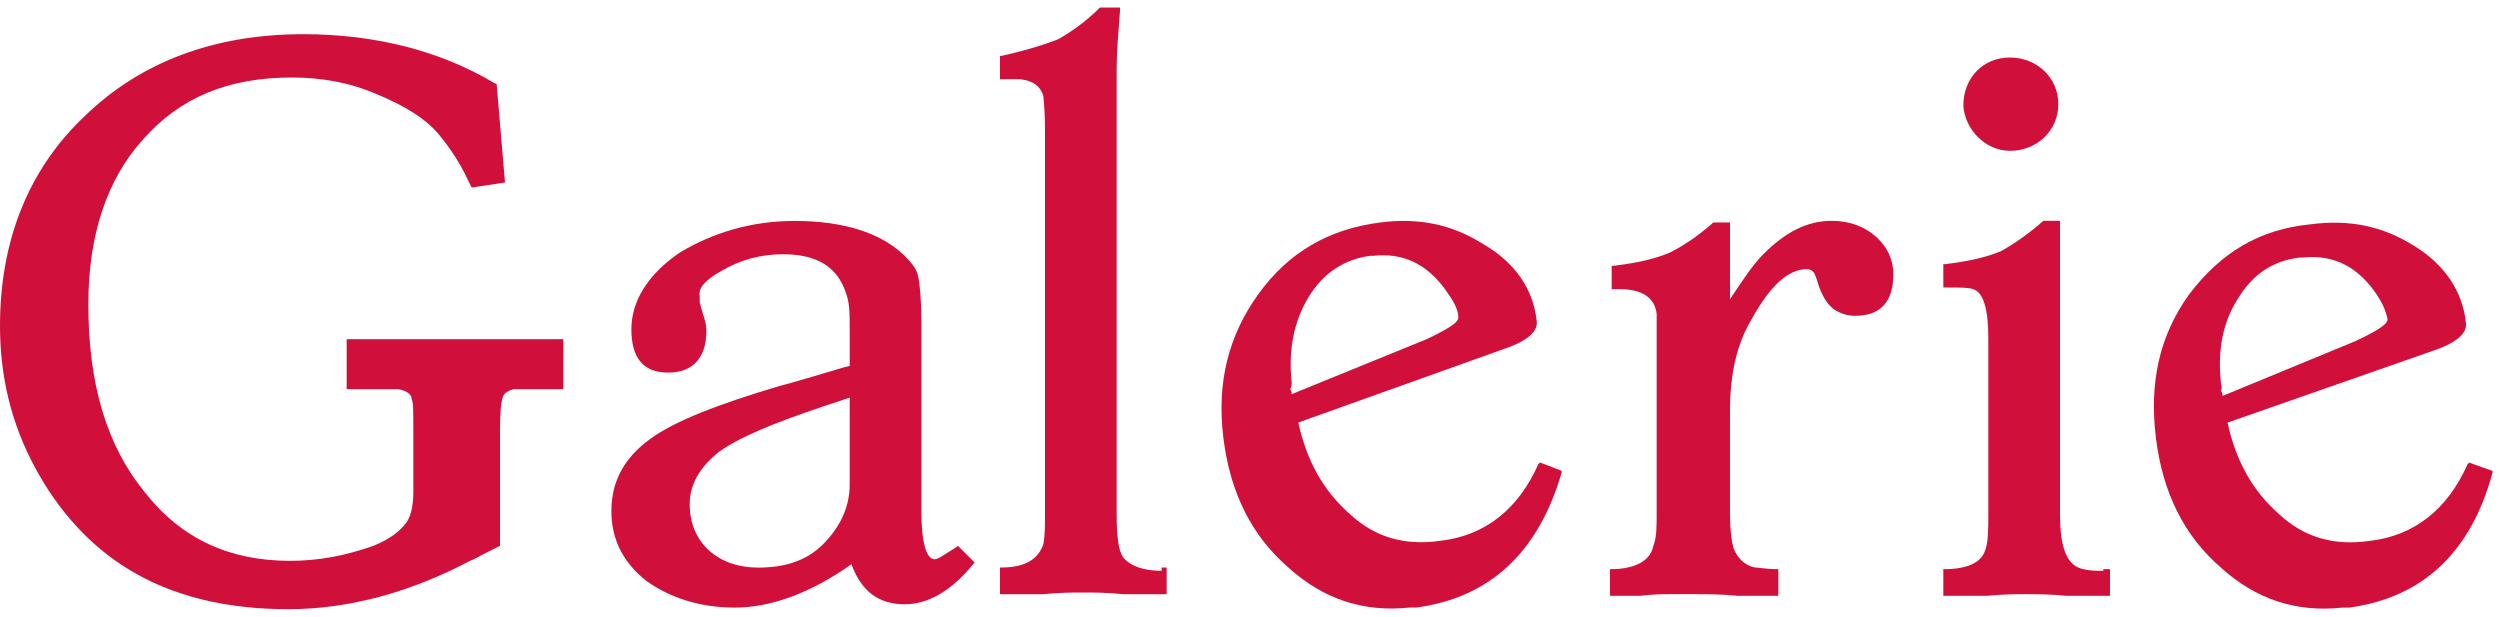
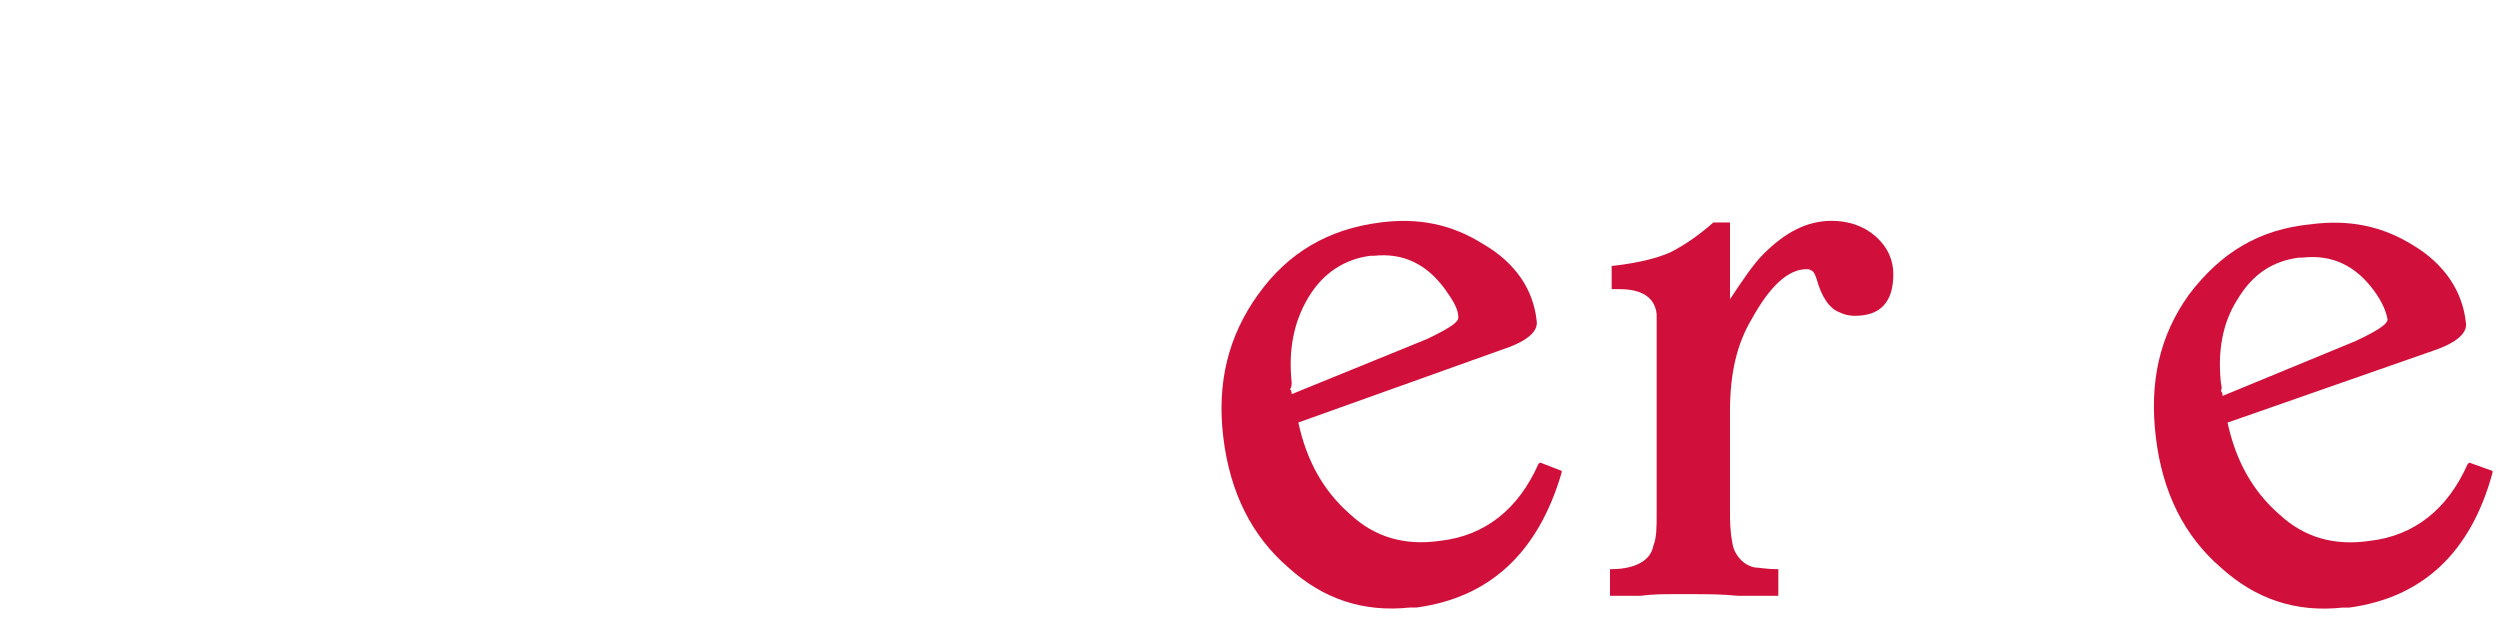
<svg xmlns="http://www.w3.org/2000/svg" fill="none" height="37" viewBox="0 0 150 37" width="150">
  <g clip-rule="evenodd" fill="#d0103a" fill-rule="evenodd">
-     <path d="m69.7 34.25c-1.1 0-1.9-.3-2.3-.8-.3-.4-.4-1.3-.4-2.6v-26.8c0-.9.1-2.1.2-3.4v-.2h-1.2c-.9.9-1.8 1.5-2.5 1.9-.5.2-1.6.6-3.4 1h-.1v1.4h1.2c.8.1 1.2.4 1.4 1 0 .1.1.7.1 2.1v22.8c0 .9 0 1.5-.1 2-.3.9-1.1 1.4-2.5 1.4h-.1v1.6h2.6c1-.1 1.8-.1 2.4-.1s1.4 0 2.4.1h2.6v-1.6h-.3z" />
-     <path d="m49.382 32.656c-1 1-2.3 1.4-3.9 1.4-2.4 0-4.1-1.5-4.1-3.8 0-1.2.6-2.2 1.7-3.1 1.2-.9 3.4-1.8 6.4-2.8l1.5-.5v5.2c0 1.4-.6 2.6-1.6 3.6zm8.1.1-.3.2c-.5.3-.9.6-1.1.6-.5 0-.8-1-.8-2.9v-11.3c0-1.4-.1-2.4-.2-2.8-.1-.5-.5-.9-.9-1.3-1.4-1.3-3.6-2-6.5-2-2.6 0-4.9.7-6.9 1.9-1.9 1.3-2.9 2.9-2.9 4.6s.7 2.6 2.2 2.6 2.3-.9 2.3-2.5c0-.4-.1-.7-.2-1l-.2-.7c0-.1 0-.1 0-.4-.1-.5.4-1 1.3-1.5 1.2-.7 2.4-1 3.7-1 2.1 0 3.3.8 3.8 2.4.2.6.2 1.1.2 2.4v1.9l-.4.1c-1.7.5-3 .9-3.8 1.1-3.7 1.1-6.3 2.1-7.8 3.2s-2.3 2.5-2.3 4.3c0 1.7.7 3.1 2.1 4.2 1.4 1 3.2 1.6 5.3 1.6 2.2 0 4.6-.9 7-2.6.6 1.6 1.6 2.4 3.2 2.4 1.4 0 2.8-.8 4.1-2.4l.1-.1z" />
    <path d="m77.5 22.95c-.2-1.9.1-3.6 1-5.1s2.2-2.3 3.7-2.5h.2c1.8-.2 3.2.5 4.3 2 .5.7.8 1.2.8 1.7 0 .2-.2.5-1.9 1.3l-8.1 3.3c0-.1 0-.2-.1-.3.1-.1.1-.3.1-.4zm14.9 4.8-.1.1c-1.2 2.7-3.2 4.3-5.9 4.6-2.1.3-3.9-.2-5.4-1.6-1.6-1.4-2.6-3.2-3.1-5.5l12.3-4.4c1.5-.5 2.1-1.1 2-1.7-.2-1.9-1.3-3.5-3.2-4.6-1.9-1.2-3.9-1.6-6.2-1.3-3.1.4-5.5 1.8-7.3 4.3s-2.5 5.3-2.1 8.6c.4 3.3 1.7 5.9 3.9 7.8 2.1 1.9 4.5 2.7 7.3 2.4h.4c4.4-.6 7.3-3.3 8.7-8.1v-.1z" />
    <path d="m133.253 22.956c-.2-1.9.1-3.6 1-5 .9-1.5 2.1-2.3 3.7-2.5h.2c1.8-.2 3.2.5 4.3 2 .5.7.7 1.2.8 1.7 0 .2-.2.5-1.9 1.3l-8 3.3c0-.1 0-.2-.1-.3.1-.2 0-.4 0-.5zm14.9 4.8-.1.1c-1.2 2.7-3.2 4.3-5.9 4.6-2.1.3-3.9-.2-5.4-1.6-1.6-1.4-2.6-3.2-3.1-5.5l12.3-4.3c1.5-.5 2.1-1.1 2-1.7-.2-1.9-1.3-3.5-3.1-4.6-1.9-1.2-3.9-1.6-6.2-1.3-3.1.3-5.4 1.7-7.3 4.2-1.8 2.5-2.4 5.3-2 8.6s1.7 5.9 3.9 7.8c2.1 1.9 4.5 2.7 7.3 2.4h.4c4.4-.6 7.3-3.3 8.6-8.1v-.1z" />
    <path d="m112.5 14.15c-.7-.6-1.6-.9-2.6-.9-1.5 0-2.8.7-4.1 2-.6.6-1.2 1.5-2 2.7 0-.8 0-1.6 0-2.4s0-1.5 0-2.1v-.1h-1c-.9.8-1.8 1.4-2.6 1.8-.7.3-1.7.6-3.4.8h-.1v1.4h.5c1.3 0 2.1.5 2.2 1.5v1.7 10.2c0 .9 0 1.5-.2 2-.2 1.1-1.5 1.4-2.5 1.4h-.1v1.6h1.8c.8-.1 1.4-.1 2-.1h1.2c.8 0 1.7 0 2.7.1h2.4v-1.6h-.1c-.6 0-1.1-.1-1.3-.1-.6-.1-1.1-.6-1.3-1.2-.1-.4-.2-1-.2-2v-6.2c0-2.2.4-4 1.3-5.5 1.1-2 2.2-3 3.3-3 .4 0 .5.3.6.6.3 1.1.8 1.8 1.4 2 .4.2.8.2.9.2 1.5 0 2.3-.8 2.3-2.5 0-.8-.3-1.6-1.1-2.3z" />
-     <path d="m120.6 9.05c1.6 0 2.9-1.2 2.9-2.8 0-1.6-1.3-2.8-2.9-2.8s-2.8 1.2-2.8 2.9c.1 1.4 1.3 2.7 2.8 2.7z" />
-     <path d="m126.2 34.25c-.4 0-.8 0-1.2-.1-1-.2-1.4-1.3-1.4-3.3v-17.6h-1c-.9.8-1.8 1.4-2.5 1.8-.7.3-1.7.6-3.4.8h-.1v1.4h.3c.7 0 1.2 0 1.5.1.6.2.9 1.2.9 2.9v10.5c0 1 0 1.8-.2 2.3-.3.9-1.5 1.1-2.4 1.1h-.1v1.6h2.6c1-.1 1.9-.1 2.4-.1.6 0 1.4 0 2.4.1h2.6v-1.6h-.4z" />
-     <path d="m20.8 20.35v3h3.1c.5.1.8.3.8.6.1.2.1.6.1 2v3.6c0 .9-.2 1.6-.5 1.9-.3.4-.9.9-1.9 1.3-1.7.6-3.3.9-5 .9-3.6 0-6.5-1.3-8.7-4.1-2.3-2.8-3.4-6.5-3.4-11.3 0-4.1 1.1-7.5 3.3-9.9 2.2-2.5 5.1-3.7 8.9-3.7 1.8 0 3.5.3 5.1 1 1.7.7 3 1.5 3.8 2.5.4.5 1.1 1.4 1.7 2.7l.2.4 2-.3-.5-5.9-.2-.1c-3.2-1.9-7.1-2.9-11.4-2.9-5.4 0-9.8 1.7-13.1 4.9-3.4 3.2-5.1 7.5-5.1 12.6 0 3.1.7 5.9 2.1 8.5s3.3 4.7 5.6 6.1c2.6 1.6 5.8 2.4 9.6 2.4 3.6 0 7.3-1 10.9-2.9.3-.1.6-.3.8-.4l1-.5v-6.8c0-1.5.1-2 .2-2.2s.3-.3.6-.4h3v-3z" />
  </g>
</svg>